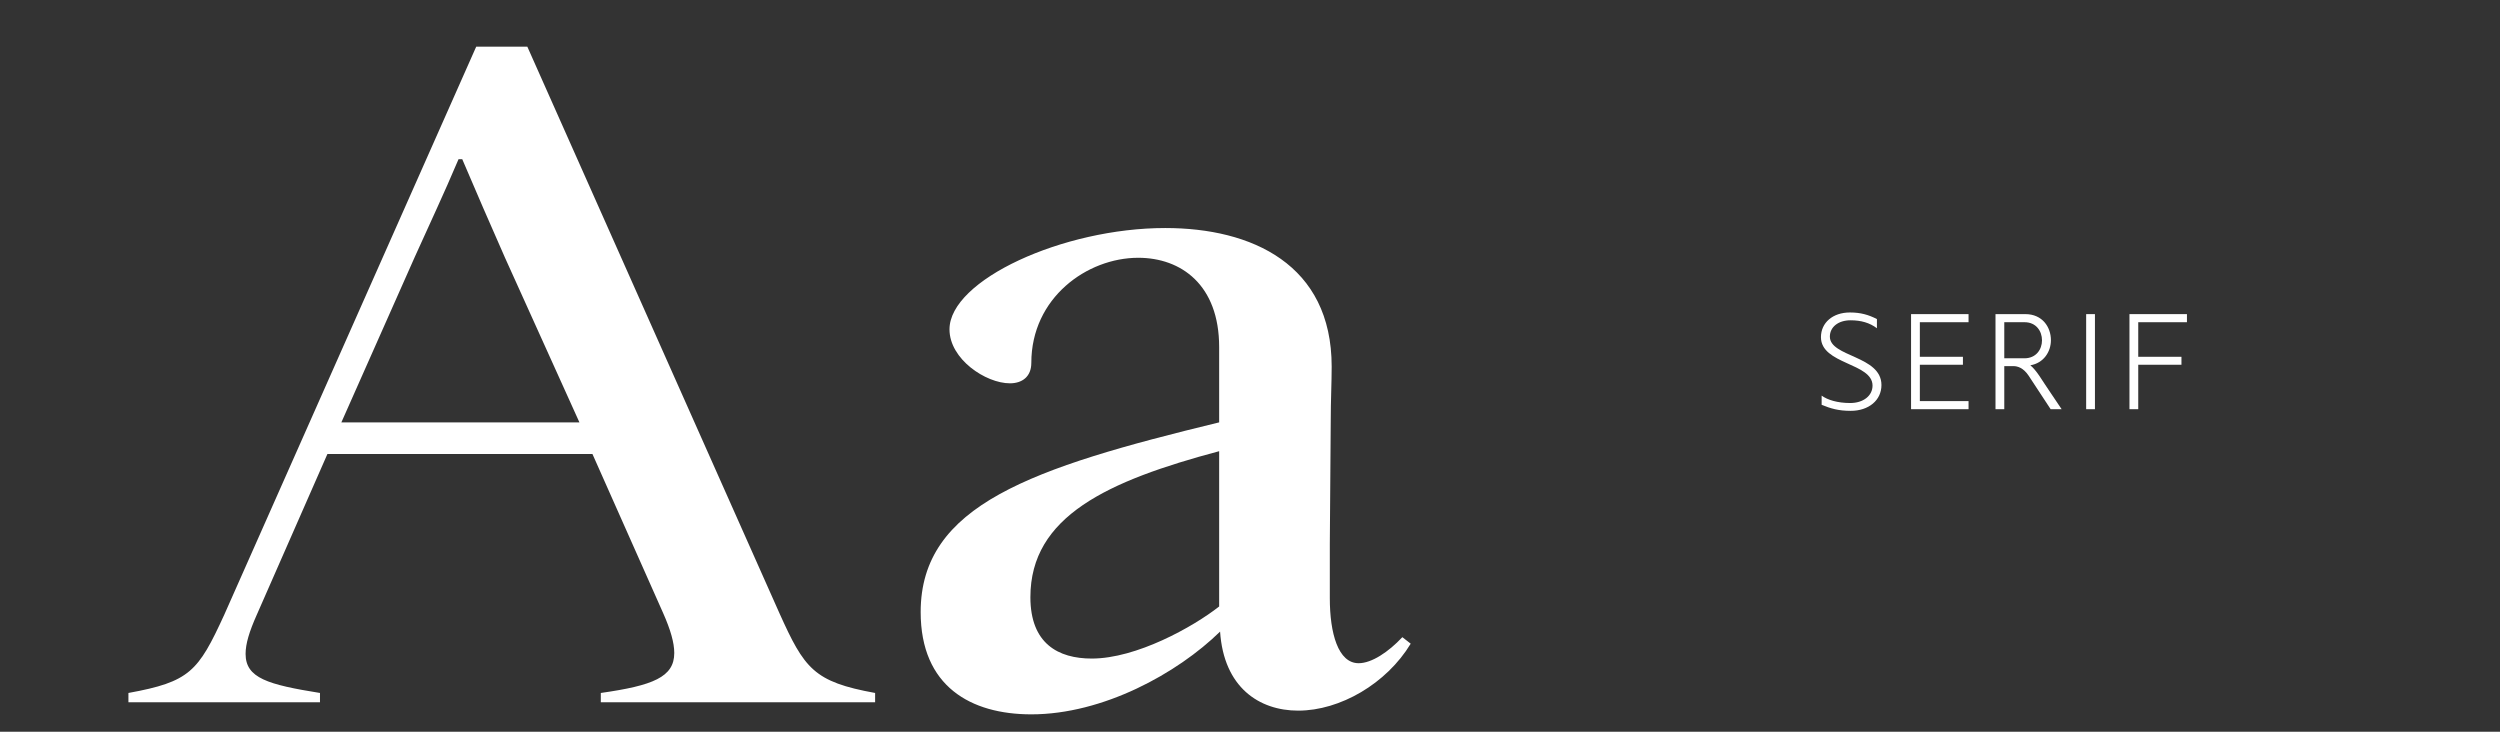
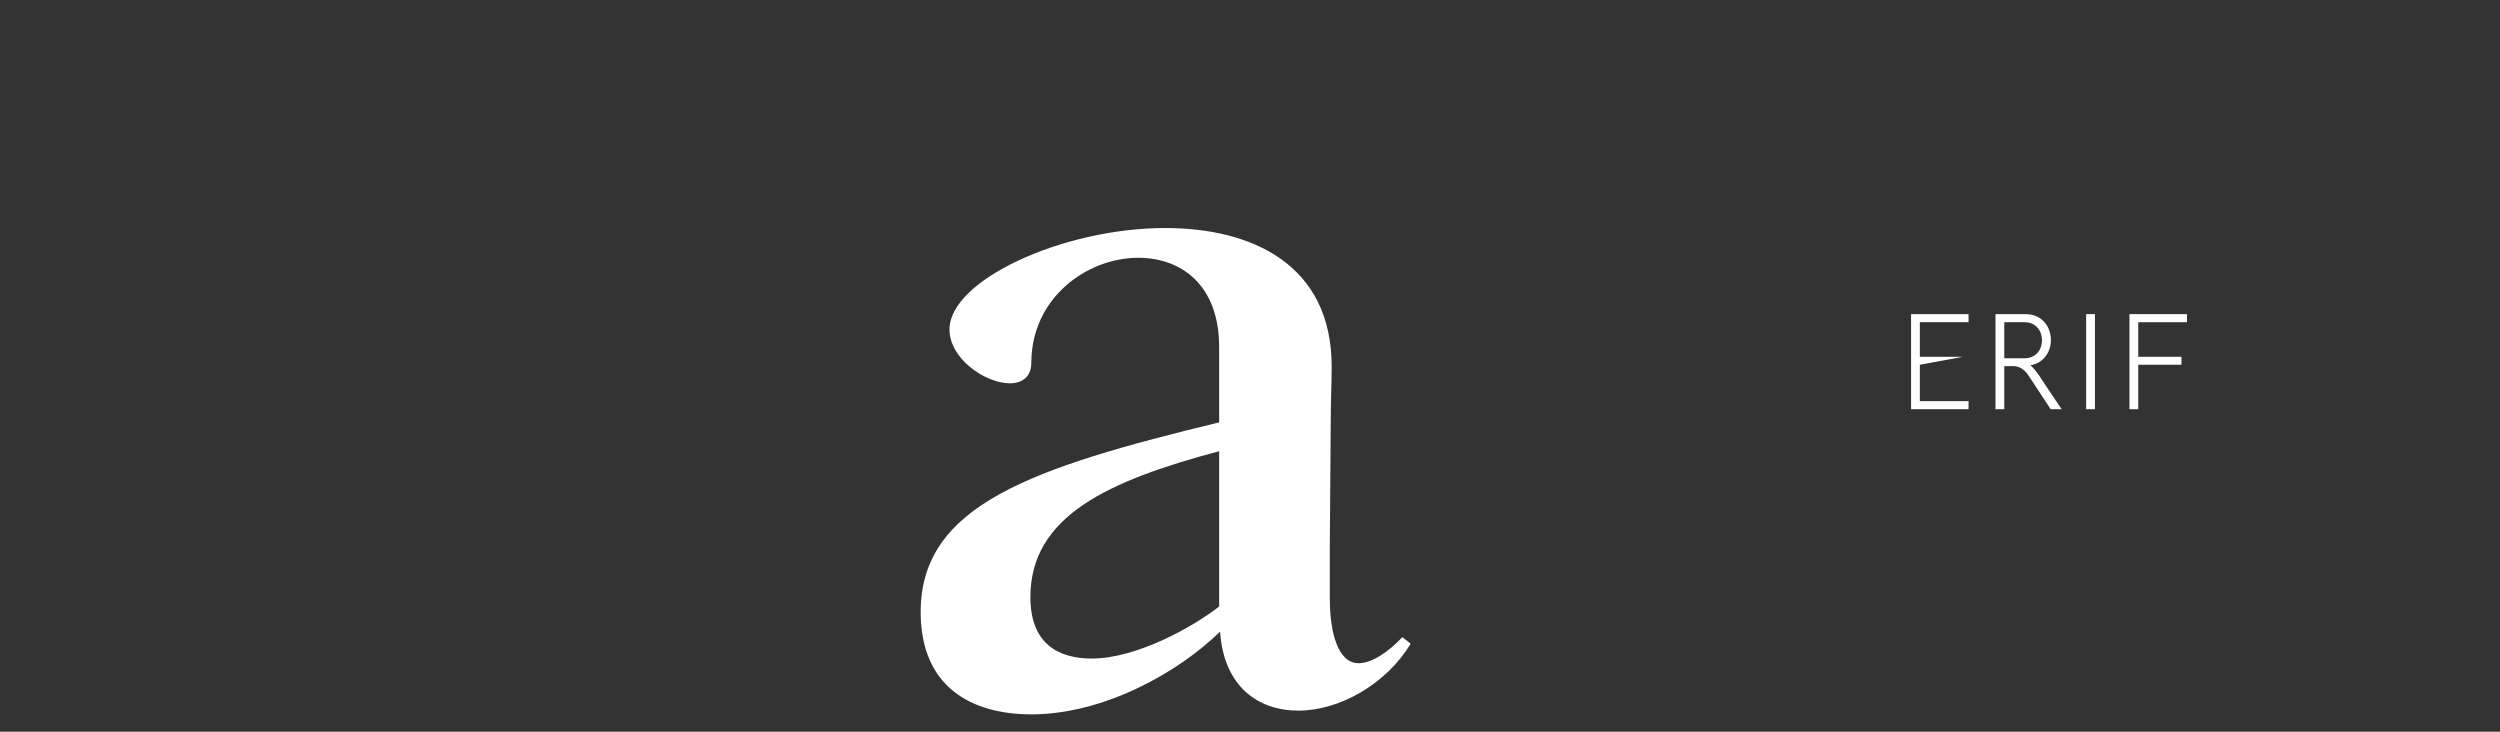
<svg xmlns="http://www.w3.org/2000/svg" xmlns:ns1="http://www.serif.com/" width="100%" height="100%" viewBox="0 0 656 192" version="1.1" xml:space="preserve" style="fill-rule:evenodd;clip-rule:evenodd;stroke-linejoin:round;stroke-miterlimit:2;">
  <rect x="0" y="0" width="656" height="192" fill="#333333" stroke="none" />
  <rect id="Artboard1" x="0" y="0" width="656" height="192" style="fill:none;" />
  <g id="Artboard11" ns1:id="Artboard1">
    <g transform="matrix(1,0,0,1,242.607,0)">
      <g transform="matrix(36,0,0,36,232.906,107.373)">
-         <path d="M0.069,-0.032C0.135,-0.005 0.191,0.012 0.281,0.012C0.412,0.012 0.505,-0.065 0.505,-0.176C0.505,-0.391 0.129,-0.38 0.129,-0.529C0.129,-0.598 0.189,-0.648 0.28,-0.648C0.356,-0.648 0.419,-0.63 0.472,-0.59L0.472,-0.657C0.411,-0.688 0.354,-0.705 0.275,-0.705C0.15,-0.705 0.064,-0.63 0.064,-0.525C0.064,-0.326 0.44,-0.338 0.44,-0.172C0.44,-0.098 0.373,-0.045 0.277,-0.045C0.184,-0.045 0.111,-0.068 0.069,-0.099L0.069,-0.032Z" style="fill:white;fill-rule:nonzero;" />
-       </g>
+         </g>
      <g transform="matrix(36,0,0,36,255.184,107.373)">
-         <path d="M0.102,-0L0.521,-0L0.521,-0.059L0.166,-0.059L0.166,-0.324L0.48,-0.324L0.48,-0.382L0.166,-0.382L0.166,-0.634L0.521,-0.634L0.521,-0.693L0.102,-0.693L0.102,-0Z" style="fill:white;fill-rule:nonzero;" />
+         <path d="M0.102,-0L0.521,-0L0.521,-0.059L0.166,-0.059L0.166,-0.324L0.48,-0.382L0.166,-0.382L0.166,-0.634L0.521,-0.634L0.521,-0.693L0.102,-0.693L0.102,-0Z" style="fill:white;fill-rule:nonzero;" />
      </g>
      <g transform="matrix(36,0,0,36,277.375,107.373)">
        <path d="M0.101,-0L0.165,-0L0.165,-0.314L0.232,-0.314C0.261,-0.314 0.304,-0.302 0.342,-0.245L0.503,-0L0.583,-0C0.562,-0.03 0.527,-0.083 0.507,-0.113C0.497,-0.128 0.427,-0.232 0.42,-0.244C0.398,-0.276 0.376,-0.303 0.355,-0.32C0.452,-0.336 0.505,-0.419 0.505,-0.503C0.505,-0.599 0.442,-0.693 0.319,-0.693L0.101,-0.693L0.101,-0ZM0.165,-0.371L0.165,-0.634L0.313,-0.634C0.397,-0.634 0.44,-0.569 0.44,-0.502C0.44,-0.436 0.397,-0.371 0.312,-0.371L0.165,-0.371Z" style="fill:white;fill-rule:nonzero;" />
      </g>
      <g transform="matrix(36,0,0,36,301.165,107.373)">
        <rect x="0.101" y="-0.693" width="0.064" height="0.693" style="fill:white;fill-rule:nonzero;" />
      </g>
      <g transform="matrix(36,0,0,36,312.528,107.373)">
        <path d="M0.101,-0L0.165,-0L0.165,-0.324L0.48,-0.324L0.48,-0.382L0.165,-0.382L0.165,-0.634L0.52,-0.634L0.52,-0.693L0.101,-0.693L0.101,-0Z" style="fill:white;fill-rule:nonzero;" />
      </g>
    </g>
    <g transform="matrix(1,0,0,1,5,-7)">
      <g transform="matrix(244,0,0,244,25.039,191.274)">
-         <path d="M0.015,-0L0.221,-0L0.221,-0.01C0.165,-0.019 0.141,-0.026 0.141,-0.052C0.141,-0.063 0.145,-0.076 0.153,-0.094L0.229,-0.267L0.514,-0.267L0.59,-0.096C0.598,-0.078 0.602,-0.064 0.602,-0.053C0.602,-0.027 0.579,-0.018 0.523,-0.01L0.523,-0L0.818,-0L0.818,-0.01C0.752,-0.022 0.742,-0.036 0.715,-0.096L0.444,-0.705L0.389,-0.705L0.118,-0.094C0.09,-0.033 0.081,-0.022 0.015,-0.01L0.015,-0ZM0.244,-0.301L0.323,-0.479C0.341,-0.519 0.353,-0.544 0.37,-0.584L0.374,-0.584C0.391,-0.544 0.402,-0.519 0.42,-0.478L0.5,-0.301L0.244,-0.301Z" style="fill:white;fill-rule:nonzero;" />
-       </g>
+         </g>
      <g transform="matrix(244,0,0,244,228.531,191.274)">
        <path d="M0.354,-0.382L0.354,-0.301C0.152,-0.252 0.033,-0.212 0.033,-0.097C0.033,-0.017 0.087,0.013 0.152,0.013C0.229,0.013 0.309,-0.031 0.355,-0.076C0.359,-0.016 0.397,0.009 0.439,0.009C0.484,0.009 0.534,-0.02 0.56,-0.063L0.551,-0.07C0.536,-0.054 0.518,-0.042 0.504,-0.042C0.482,-0.042 0.473,-0.074 0.473,-0.112C0.473,-0.129 0.473,-0.149 0.473,-0.17L0.474,-0.303C0.474,-0.324 0.475,-0.344 0.475,-0.361C0.475,-0.471 0.389,-0.51 0.296,-0.51C0.186,-0.51 0.064,-0.454 0.064,-0.401C0.064,-0.369 0.103,-0.343 0.129,-0.343C0.142,-0.343 0.152,-0.35 0.152,-0.365C0.152,-0.435 0.212,-0.478 0.267,-0.478C0.313,-0.478 0.354,-0.449 0.354,-0.382ZM0.354,-0.208C0.354,-0.153 0.354,-0.133 0.354,-0.103C0.326,-0.081 0.265,-0.047 0.217,-0.047C0.181,-0.047 0.151,-0.063 0.151,-0.113C0.151,-0.2 0.234,-0.238 0.354,-0.27L0.354,-0.208Z" style="fill:white;fill-rule:nonzero;" />
      </g>
    </g>
  </g>
</svg>